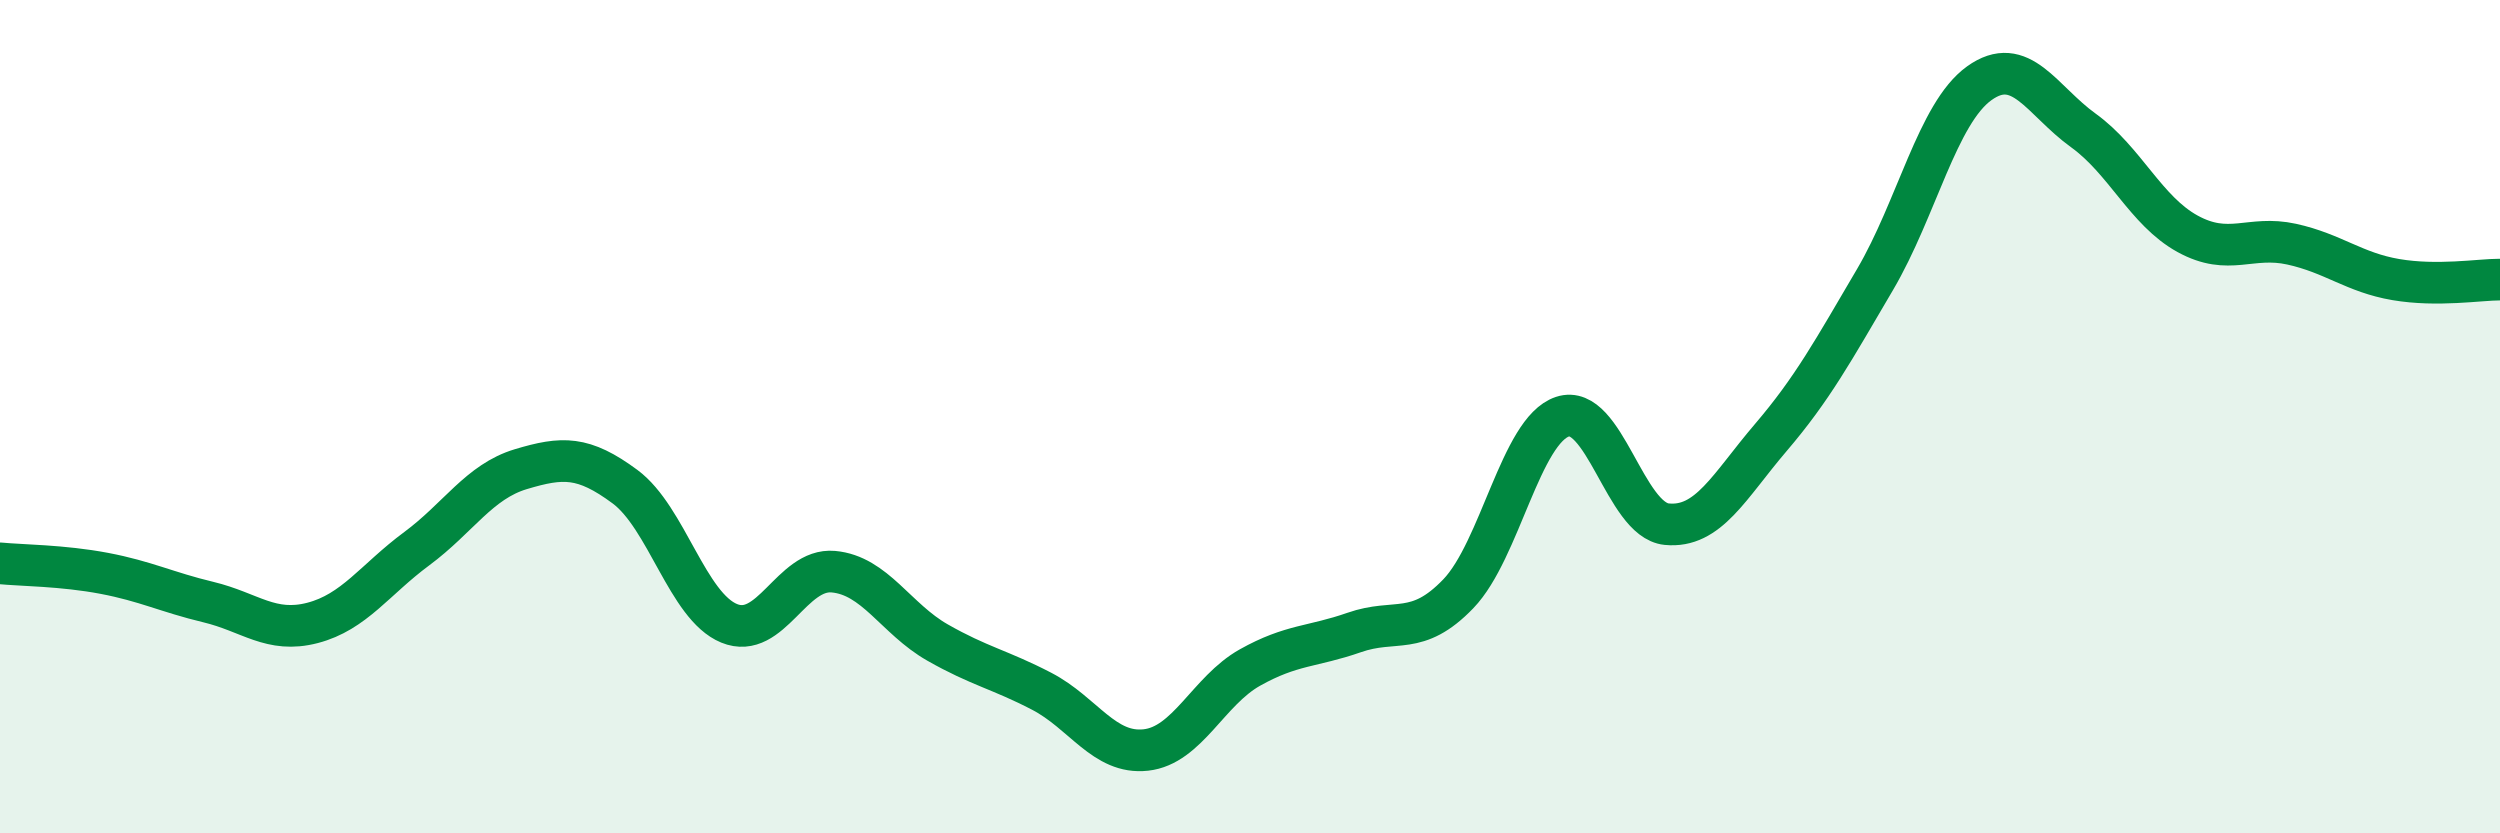
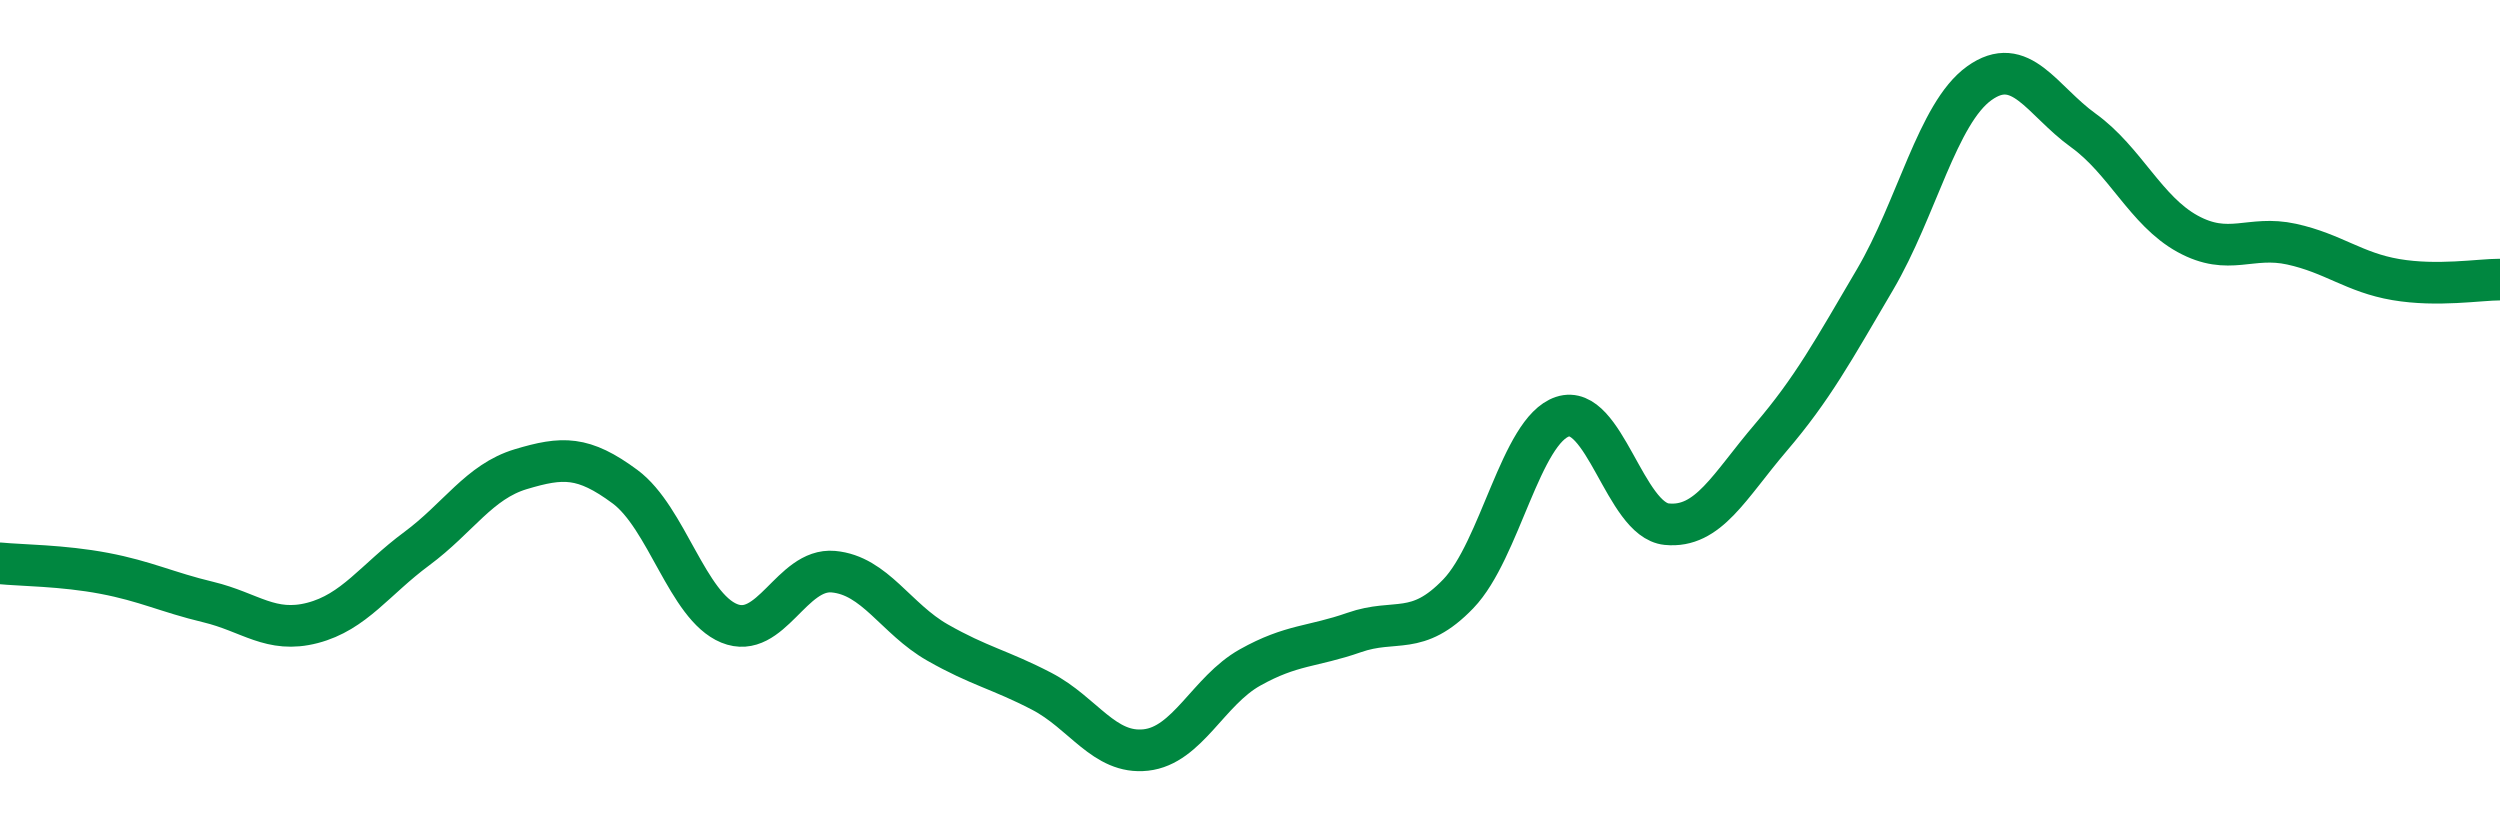
<svg xmlns="http://www.w3.org/2000/svg" width="60" height="20" viewBox="0 0 60 20">
-   <path d="M 0,13.52 C 0.5,13.57 1.5,13.57 2.5,13.76 C 3.5,13.95 4,14.21 5,14.45 C 6,14.69 6.5,15.21 7.5,14.95 C 8.5,14.69 9,13.91 10,13.17 C 11,12.43 11.5,11.56 12.5,11.26 C 13.5,10.96 14,10.94 15,11.68 C 16,12.42 16.5,14.55 17.5,14.96 C 18.5,15.37 19,13.63 20,13.72 C 21,13.81 21.5,14.85 22.5,15.42 C 23.5,15.99 24,16.07 25,16.59 C 26,17.11 26.5,18.11 27.5,18 C 28.5,17.89 29,16.58 30,16.02 C 31,15.46 31.5,15.53 32.5,15.18 C 33.5,14.83 34,15.29 35,14.25 C 36,13.21 36.5,10.33 37.5,10 C 38.5,9.67 39,12.48 40,12.58 C 41,12.68 41.5,11.67 42.5,10.5 C 43.5,9.33 44,8.41 45,6.71 C 46,5.01 46.5,2.72 47.5,2 C 48.5,1.28 49,2.41 50,3.13 C 51,3.85 51.5,5.06 52.5,5.61 C 53.5,6.16 54,5.64 55,5.86 C 56,6.08 56.5,6.54 57.5,6.71 C 58.5,6.88 59.5,6.71 60,6.71L60 20L0 20Z" fill="#008740" opacity="0.1" stroke-linecap="round" stroke-linejoin="round" />
  <path d="M 0,13.52 C 0.5,13.57 1.5,13.57 2.5,13.76 C 3.5,13.95 4,14.21 5,14.45 C 6,14.69 6.5,15.21 7.5,14.95 C 8.5,14.69 9,13.91 10,13.17 C 11,12.43 11.5,11.56 12.5,11.26 C 13.5,10.96 14,10.94 15,11.68 C 16,12.42 16.5,14.55 17.5,14.96 C 18.5,15.37 19,13.63 20,13.72 C 21,13.81 21.5,14.85 22.5,15.42 C 23.5,15.99 24,16.07 25,16.59 C 26,17.11 26.5,18.11 27.5,18 C 28.5,17.89 29,16.58 30,16.02 C 31,15.46 31.5,15.53 32.5,15.18 C 33.5,14.83 34,15.29 35,14.25 C 36,13.21 36.5,10.33 37.5,10 C 38.5,9.67 39,12.48 40,12.58 C 41,12.68 41.5,11.67 42.5,10.5 C 43.5,9.33 44,8.41 45,6.71 C 46,5.01 46.5,2.72 47.5,2 C 48.5,1.28 49,2.41 50,3.13 C 51,3.85 51.5,5.06 52.5,5.61 C 53.5,6.16 54,5.64 55,5.86 C 56,6.08 56.5,6.54 57.5,6.71 C 58.5,6.88 59.5,6.71 60,6.71" stroke="#008740" stroke-width="1" fill="none" stroke-linecap="round" stroke-linejoin="round" />
</svg>